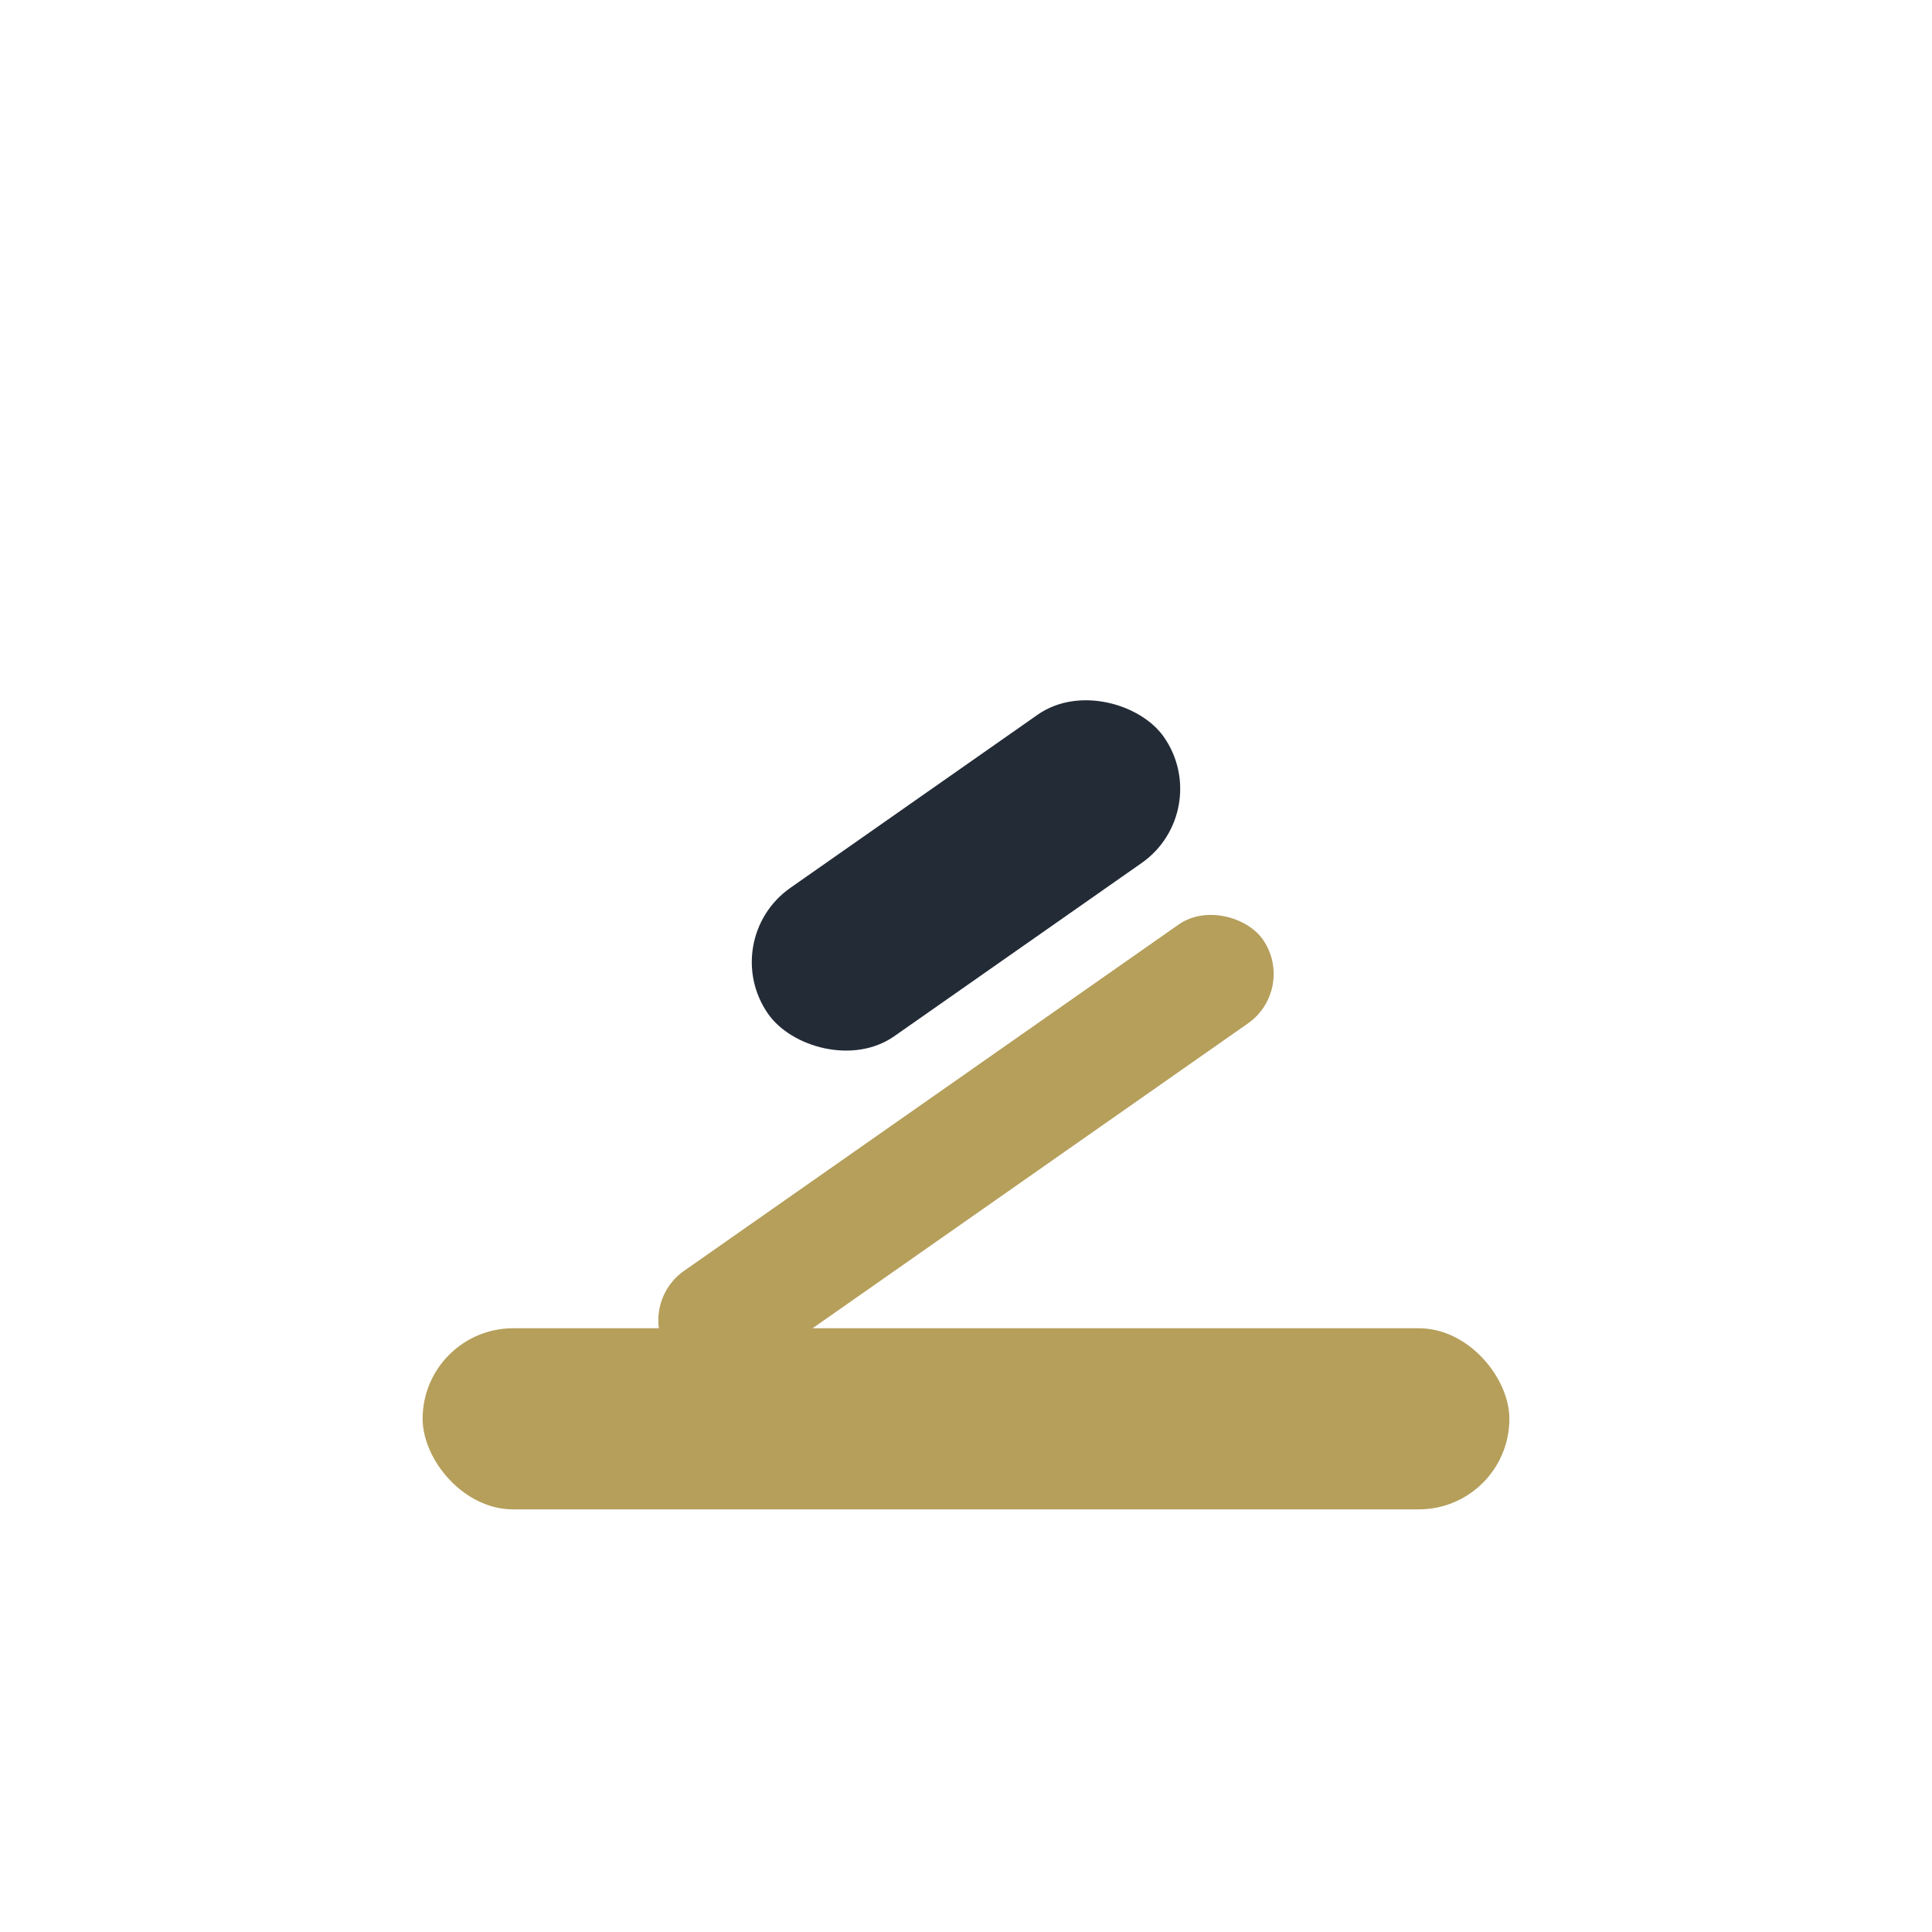
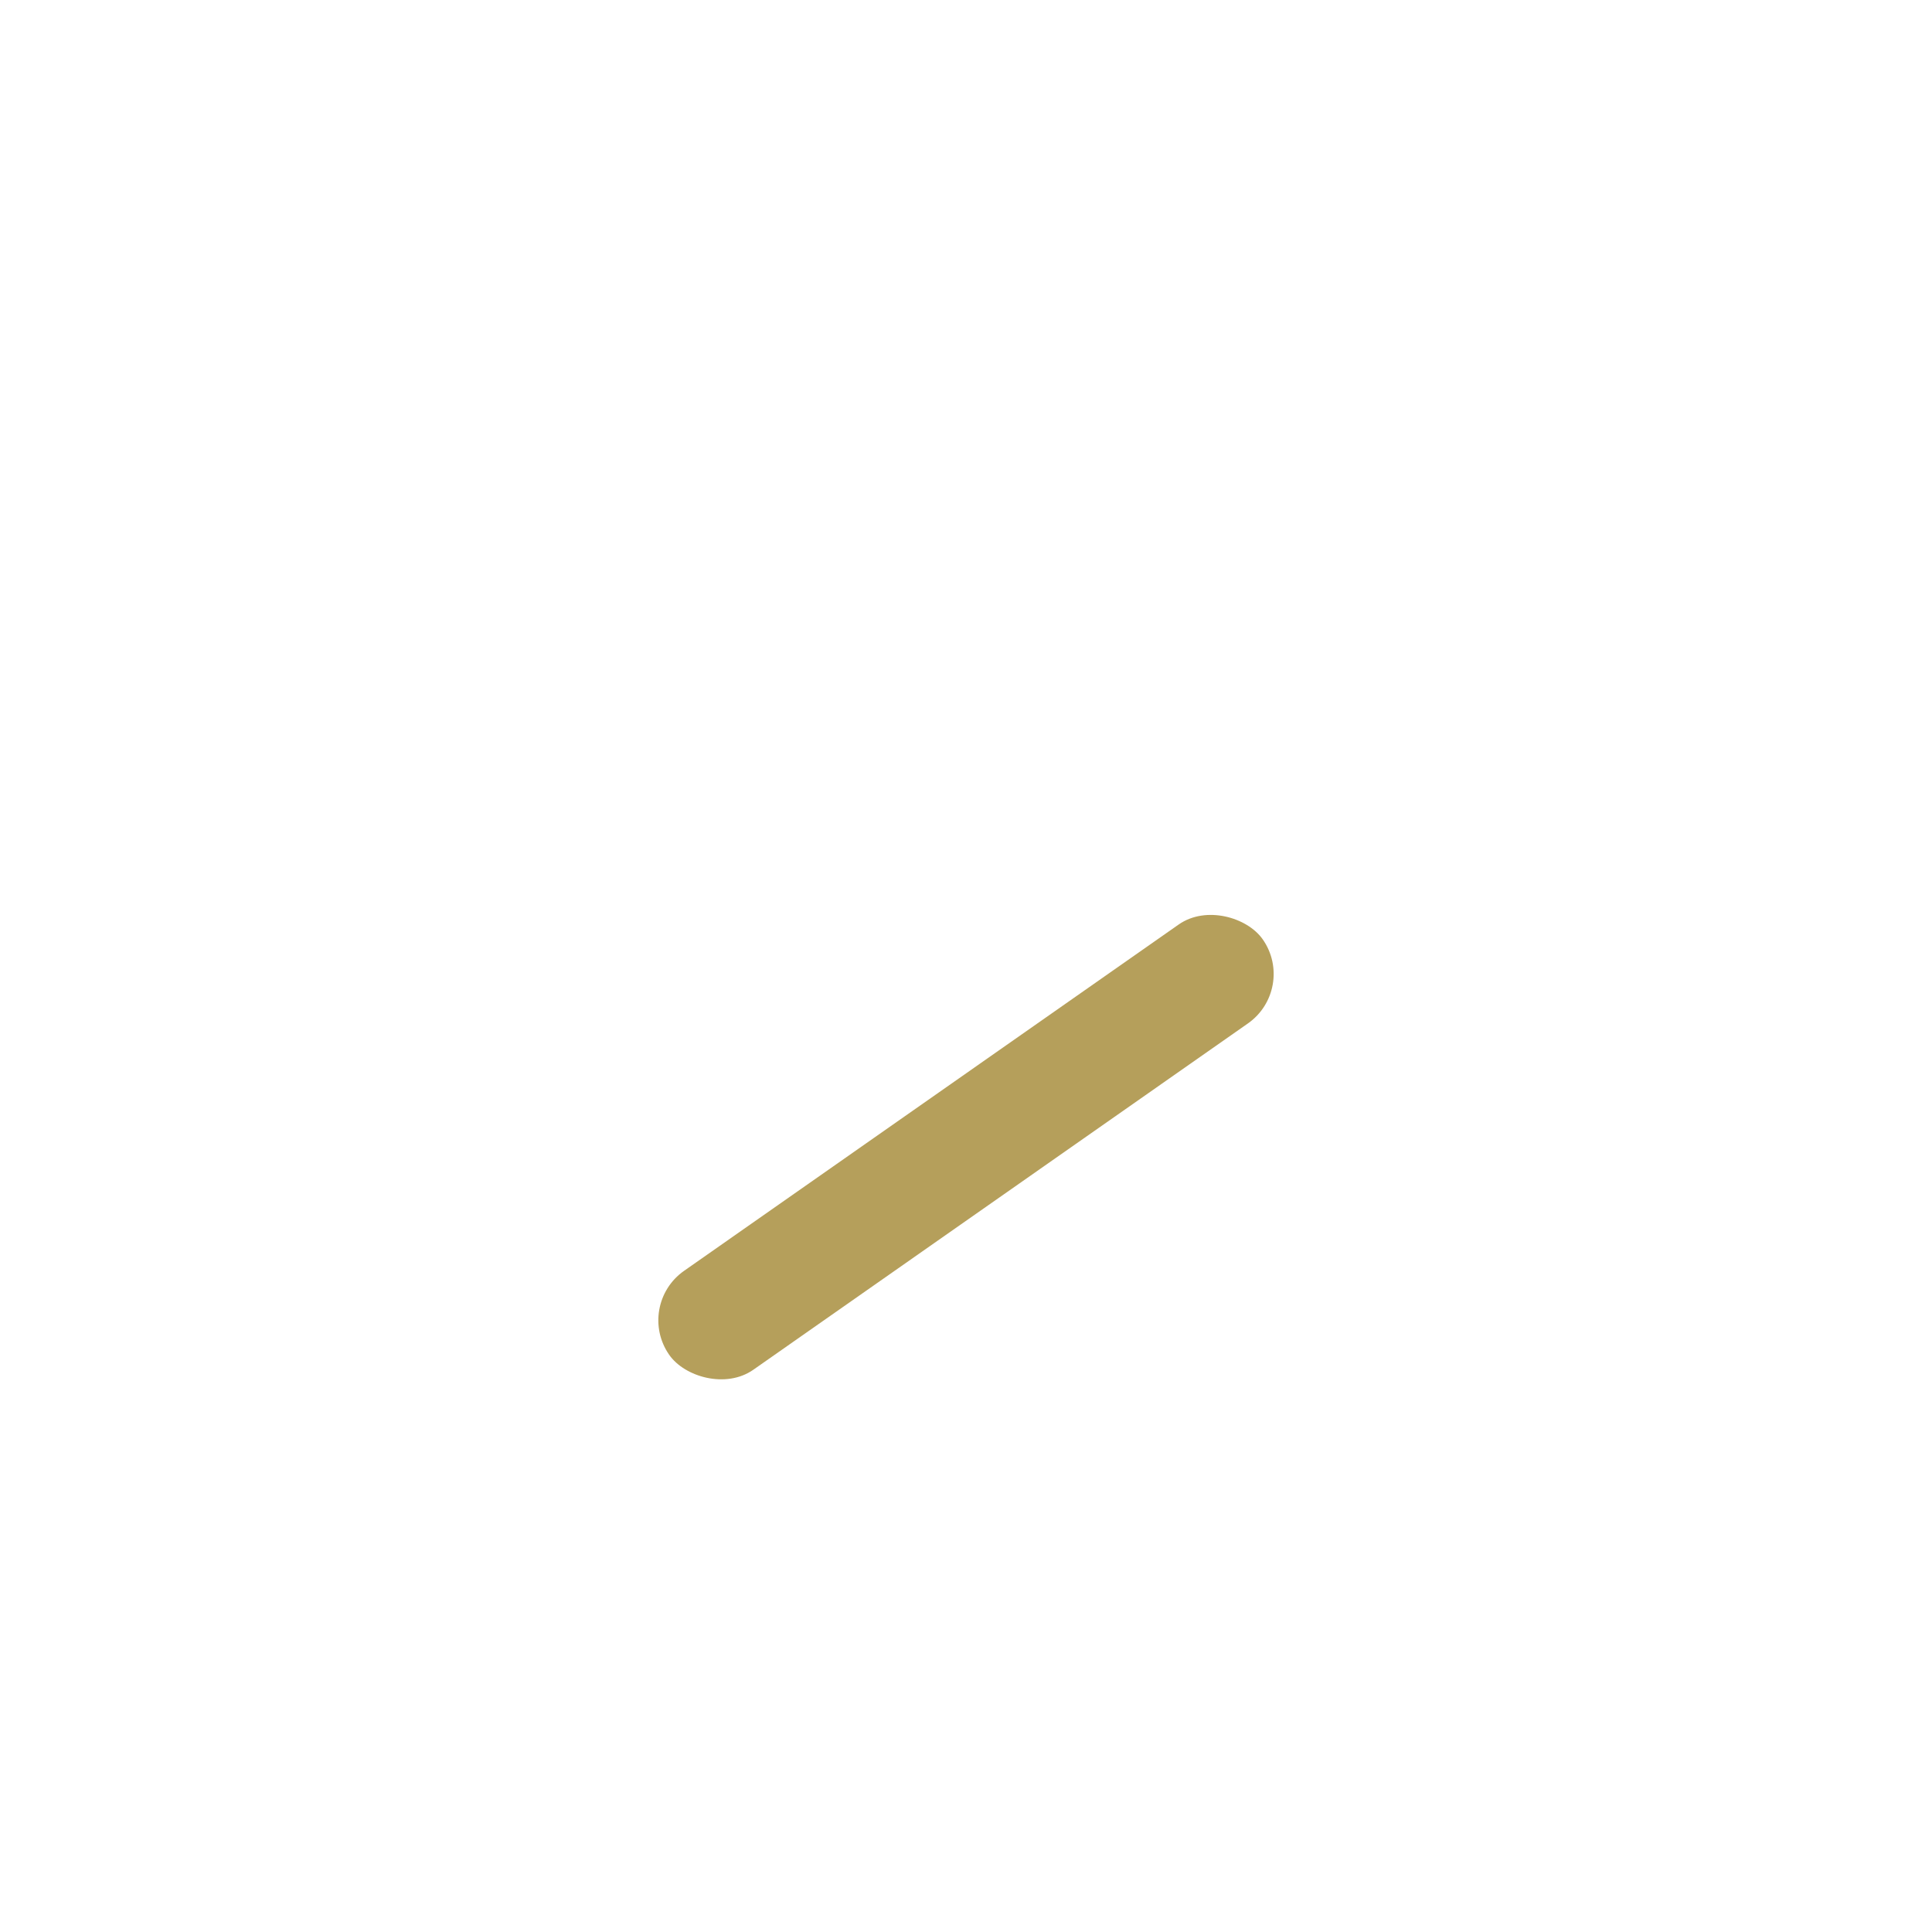
<svg xmlns="http://www.w3.org/2000/svg" width="32" height="32" viewBox="0 0 32 32">
-   <rect x="7" y="22" width="18" height="3" rx="1.5" fill="#B59F5B" />
-   <rect x="12" y="13" width="8" height="3" rx="1.5" fill="#232B37" transform="rotate(-35 16 14.5)" />
  <rect x="10" y="18" width="12" height="2" rx="1" fill="#B59F5B" transform="rotate(-35 16 19)" />
</svg>